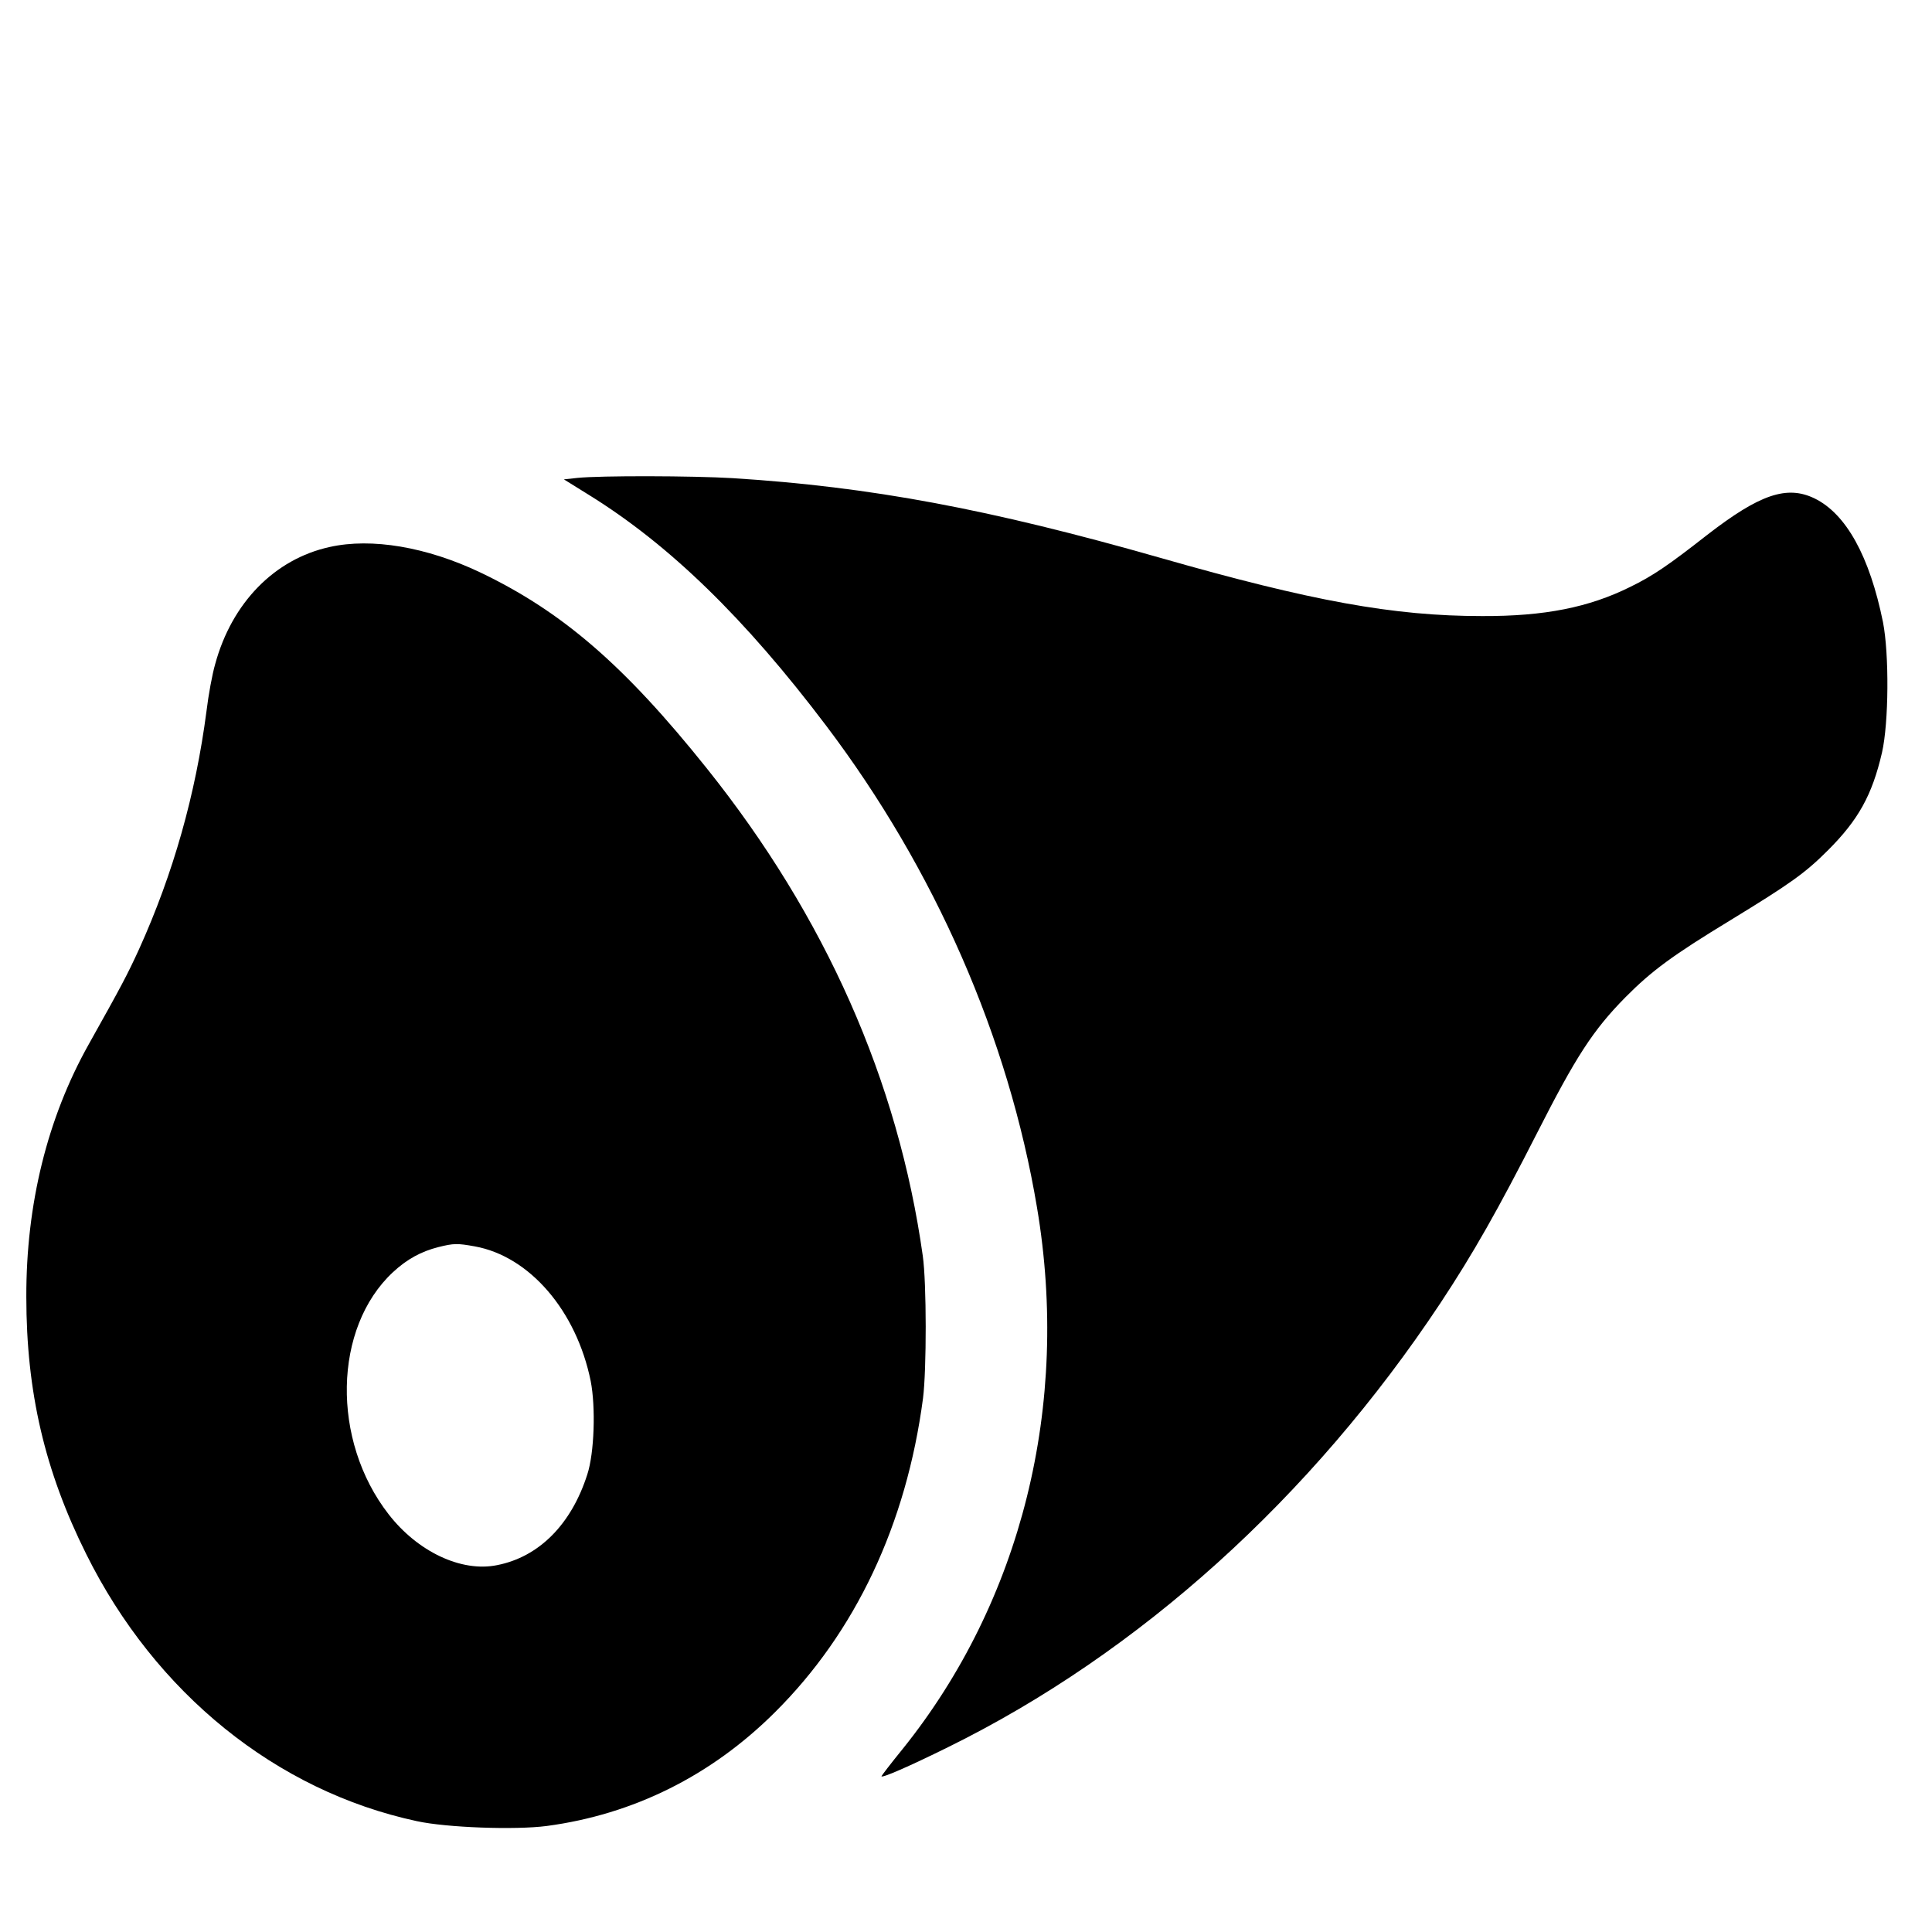
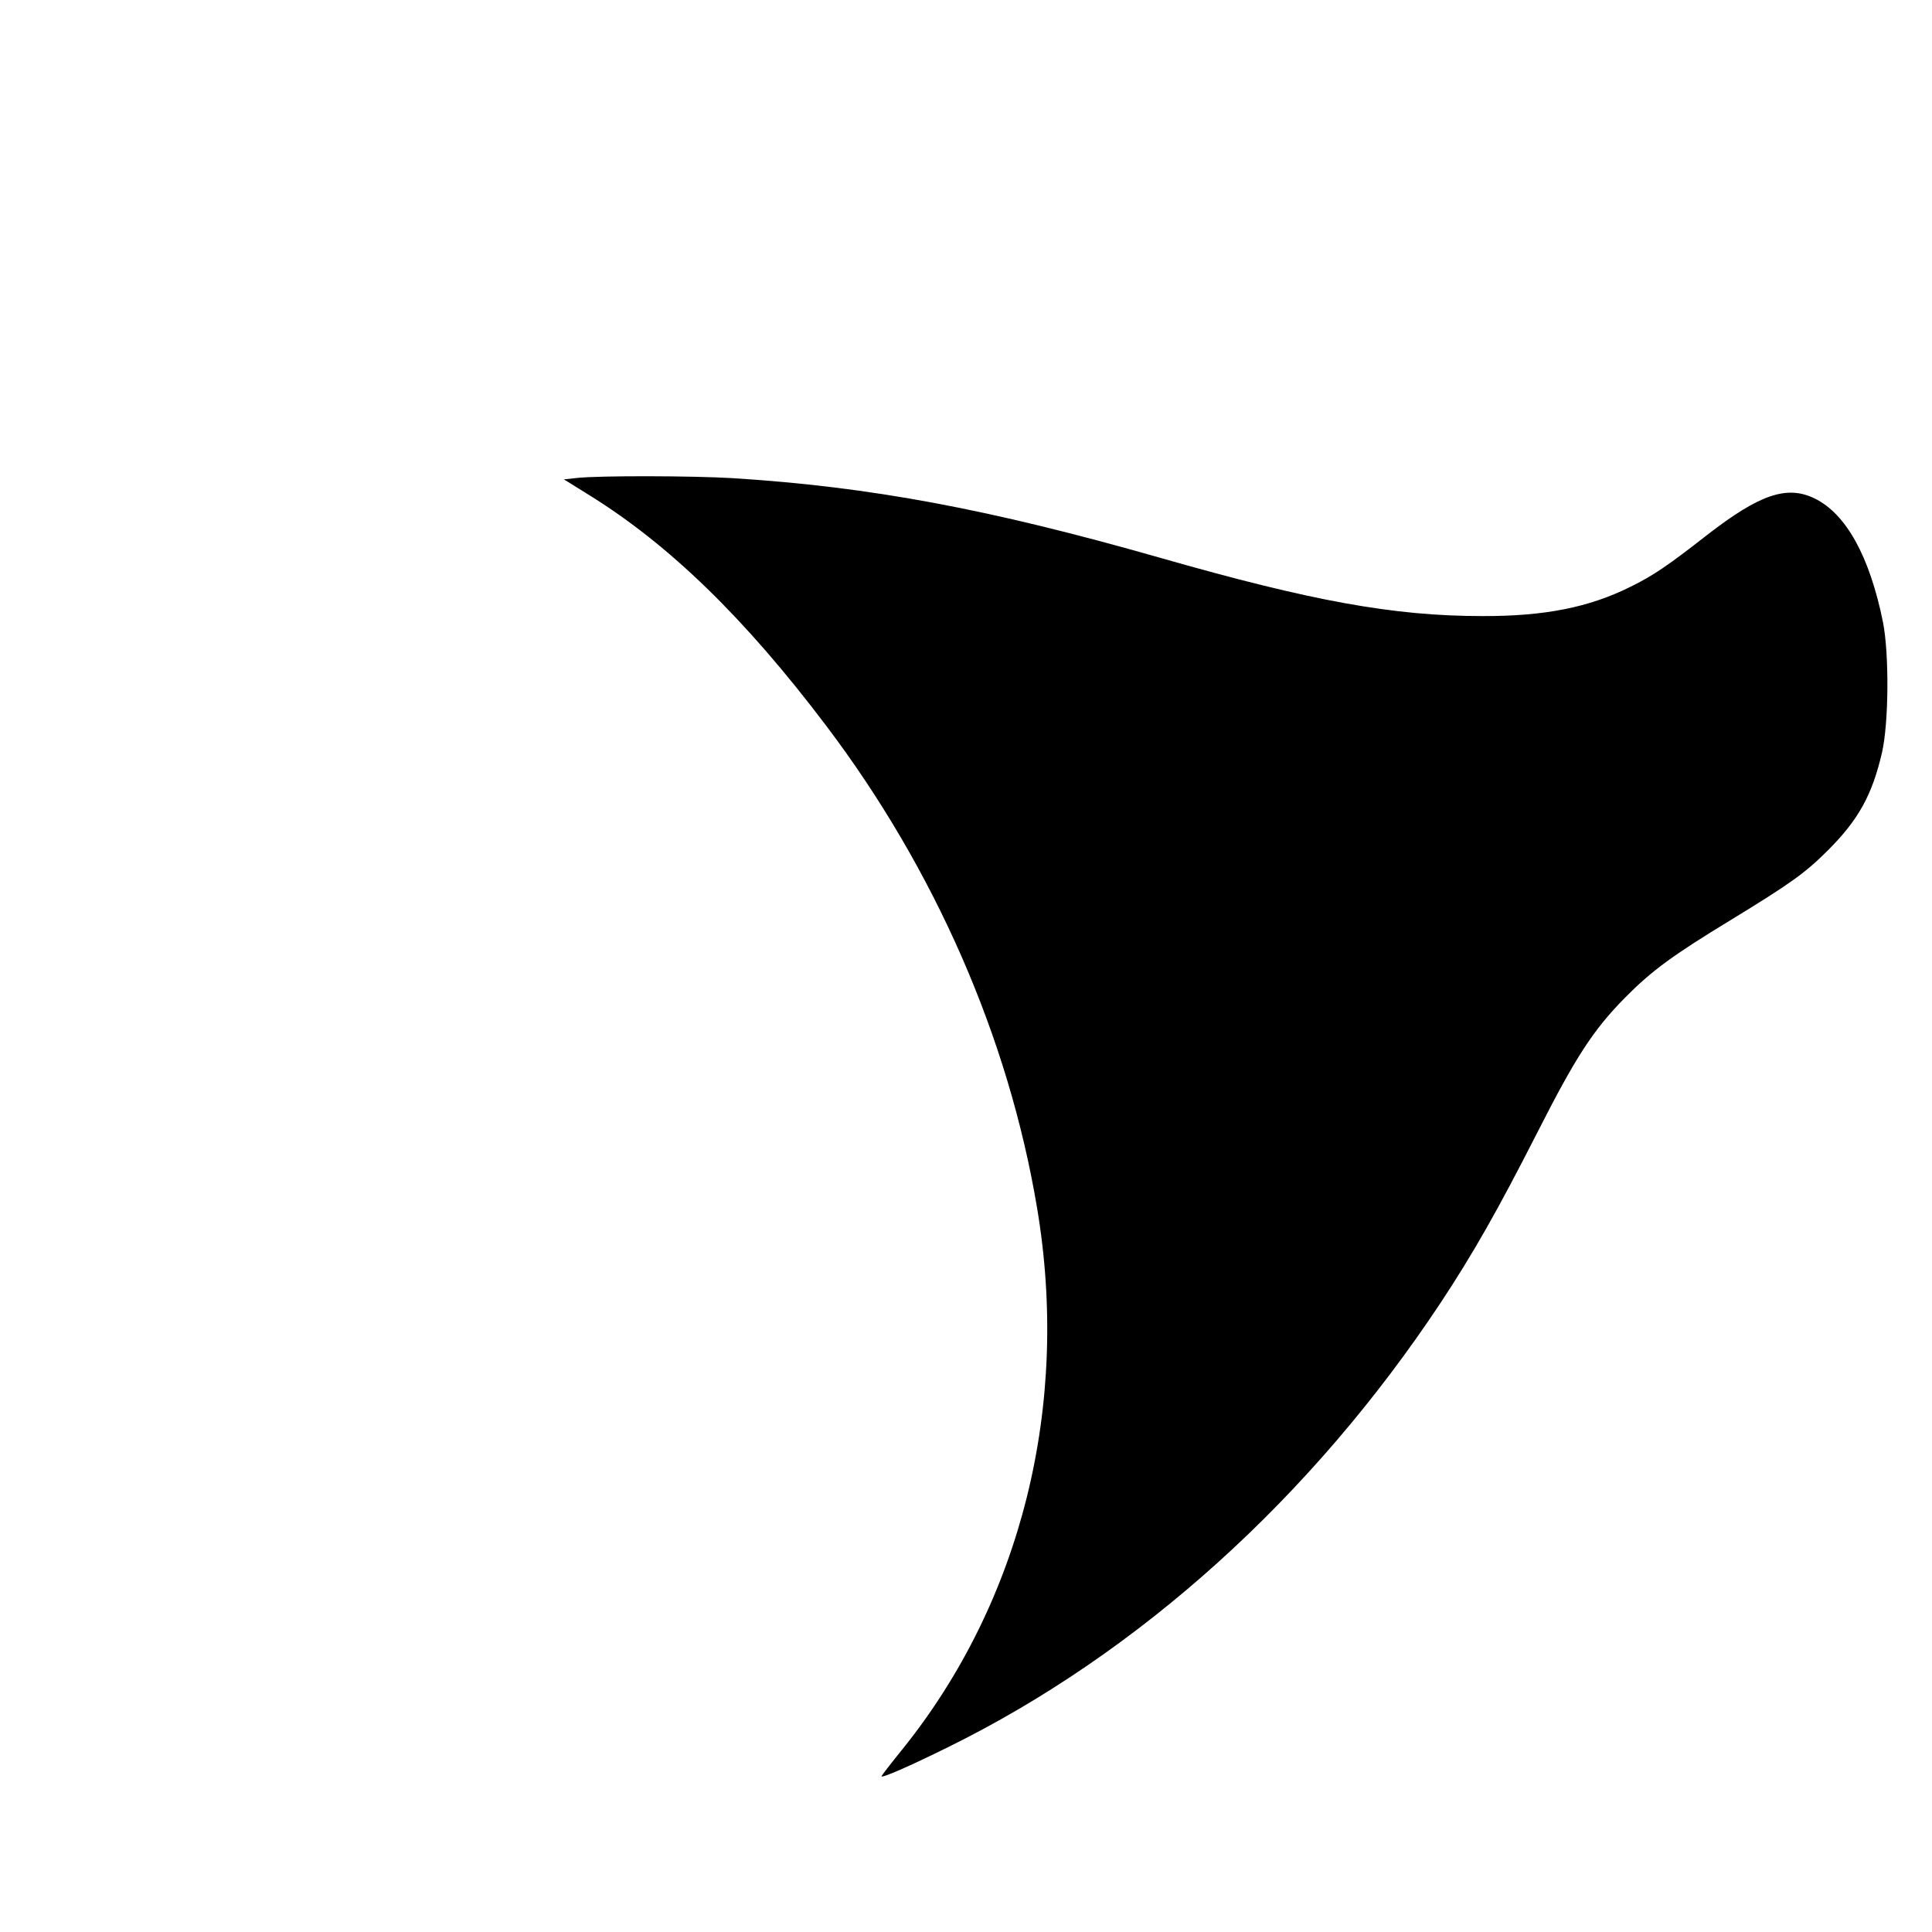
<svg xmlns="http://www.w3.org/2000/svg" version="1.0" width="800px" height="800px" viewBox="0 0 800 800" preserveAspectRatio="xMidYMid meet">
  <g transform="translate(0,800) scale(0.1,-0.1)" fill="#000000" stroke="none">
    <path d="M2390 6021 l-55 -6 103 -64 c333 -206 646 -510 983 -956 450 -595 755 -1291 873 -1995 138 -818 -64 -1630 -557 -2243 -48 -59 -87 -110 -87 -112 0 -9 111 39 275 120 792 390 1505 1033 2040 1840 136 206 237 384 400 704 161 317 232 426 365 561 110 111 196 174 436 320 247 151 308 194 403 289 126 126 183 228 224 405 28 123 30 407 4 540 -55 271 -152 448 -283 512 -115 56 -228 17 -445 -151 -161 -126 -224 -169 -318 -215 -171 -85 -355 -122 -614 -121 -366 0 -706 62 -1332 241 -708 202 -1198 294 -1770 330 -166 10 -550 11 -645 1z" />
-     <path d="M1365 5735 c-228 -50 -405 -231 -474 -485 -12 -41 -28 -128 -36 -195 -45 -344 -137 -671 -279 -985 -50 -109 -73 -152 -209 -395 -171 -305 -259 -662 -258 -1045 0 -393 76 -720 248 -1065 286 -576 787 -981 1369 -1106 124 -27 408 -37 538 -20 359 48 681 208 945 471 333 331 544 777 613 1300 15 119 15 477 -1 590 -102 725 -403 1404 -894 2018 -342 428 -600 650 -939 812 -221 105 -449 144 -623 105z m601 -2896 c227 -41 421 -267 480 -558 21 -108 15 -297 -14 -386 -66 -207 -200 -342 -374 -376 -148 -30 -329 56 -449 211 -238 306 -229 772 18 1002 58 54 117 86 188 104 64 16 79 16 151 3z" />
  </g>
</svg>